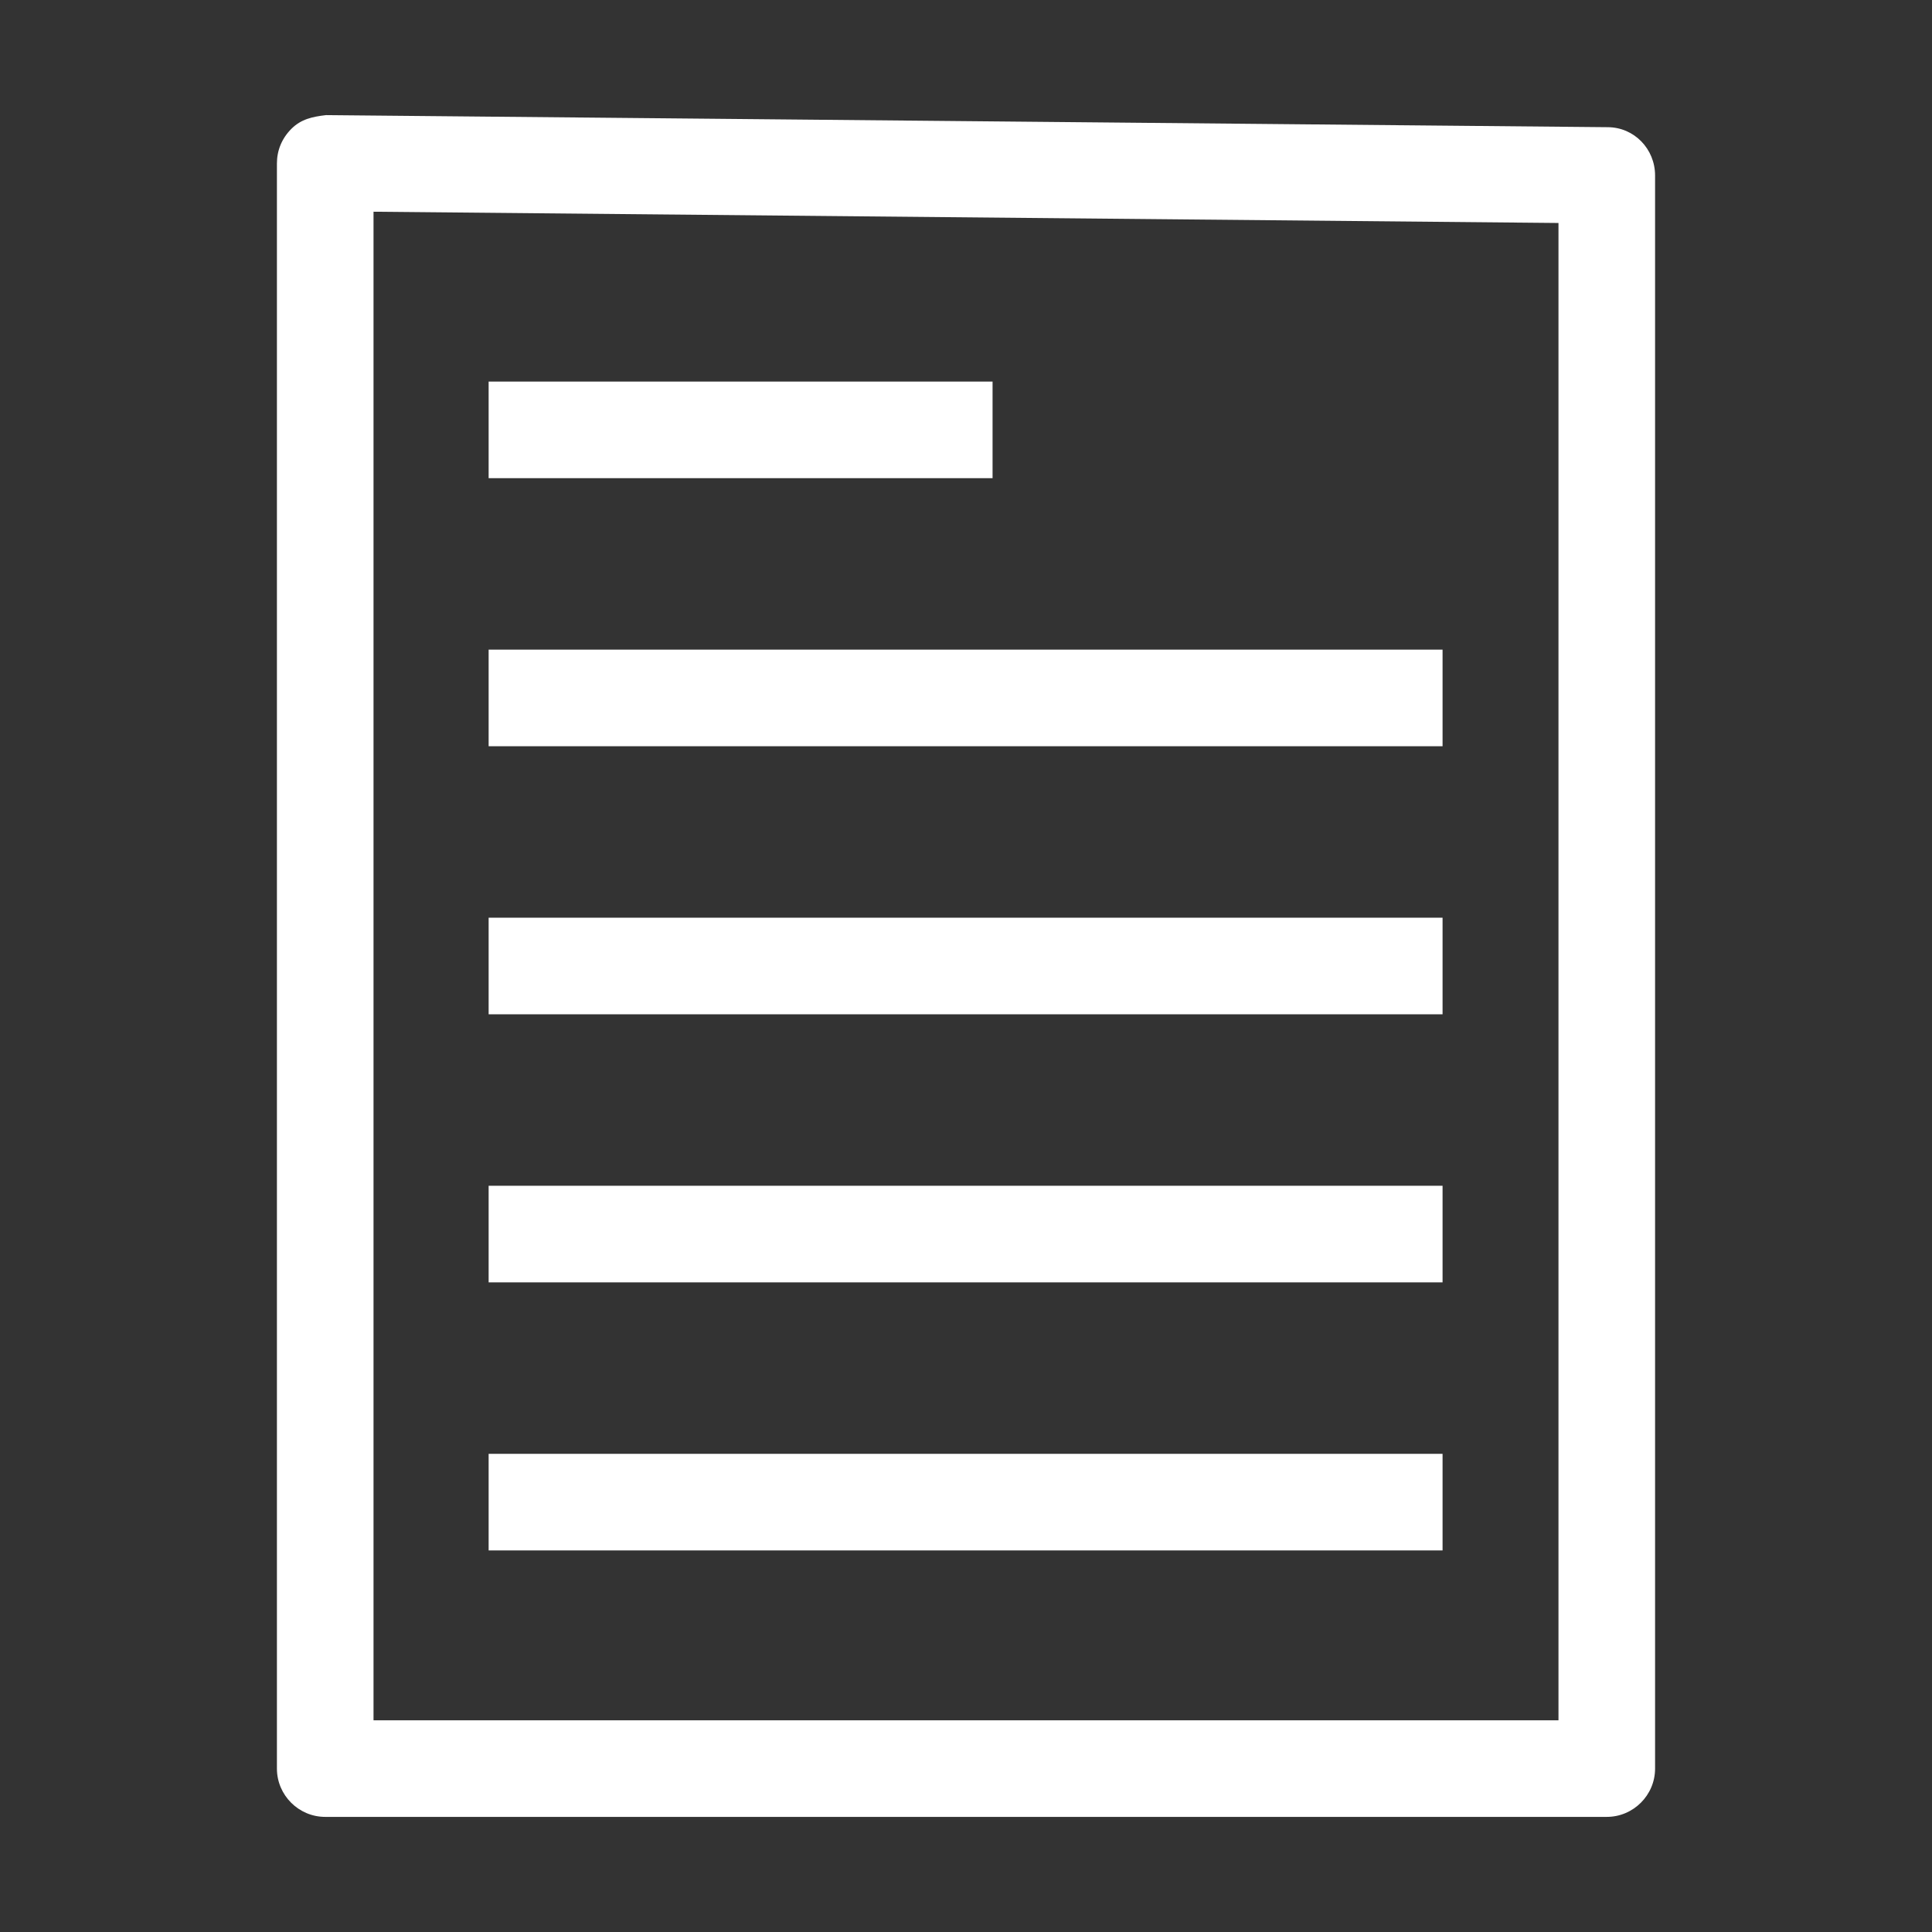
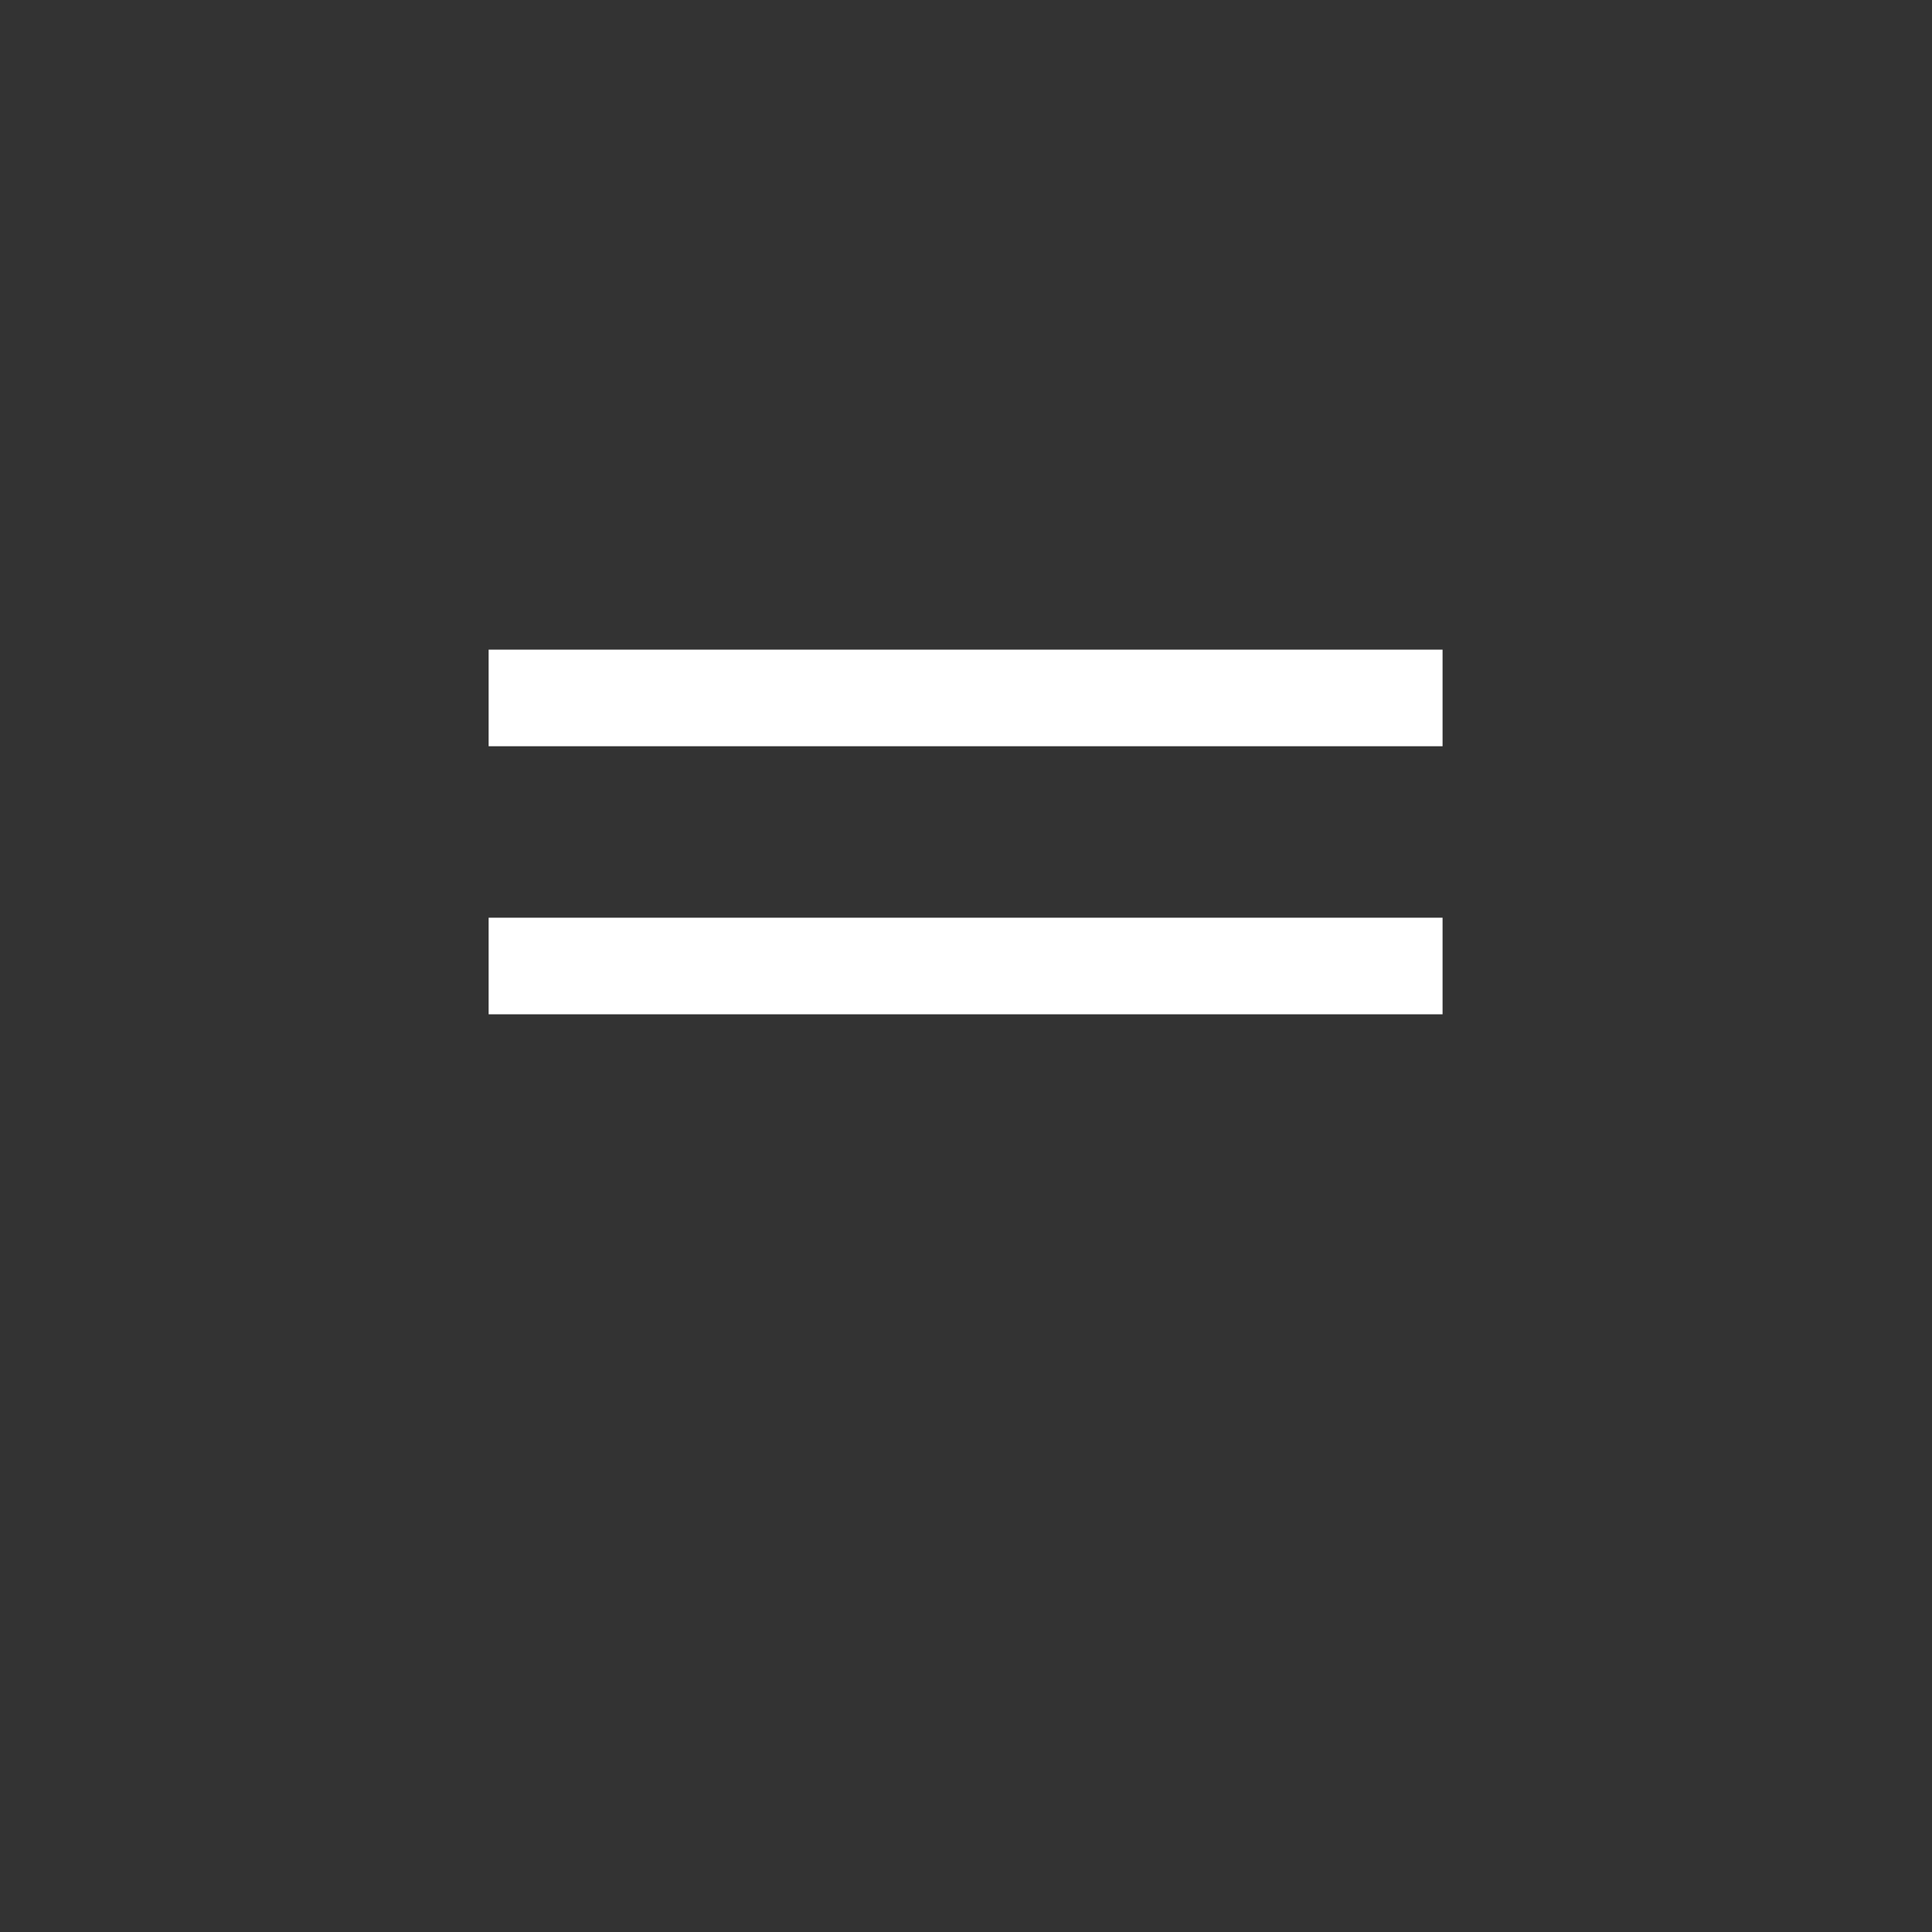
<svg xmlns="http://www.w3.org/2000/svg" id="OUTLINE" viewBox="0 0 24 24">
  <rect x="0" y="0" width="24" height="24" fill="#333333" stroke="none" />
  <defs>
    <style>
      .cls-1 {
        fill: #fff;
      }
    </style>
  </defs>
-   <path class="cls-1" d="m19.96,22.57H4.04c-.33,0-.6-.27-.6-.6V2.03c0-.16.06-.31.18-.43s.26-.15.43-.17l15.92.15c.33,0,.59.27.59.6v19.79c0,.33-.27.6-.6.6Zm-15.32-1.2h14.72V2.77l-14.72-.14v18.74Z" />
  <g>
    <rect class="cls-1" x="6.07" y="8.07" width="11.85" height="1.2" />
-     <rect class="cls-1" x="6.07" y="4.74" width="6.26" height="1.2" />
    <rect class="cls-1" x="6.07" y="11.4" width="11.85" height="1.2" />
-     <rect class="cls-1" x="6.07" y="14.73" width="11.85" height="1.2" />
-     <rect class="cls-1" x="6.07" y="18.06" width="11.85" height="1.2" />
  </g>
</svg>